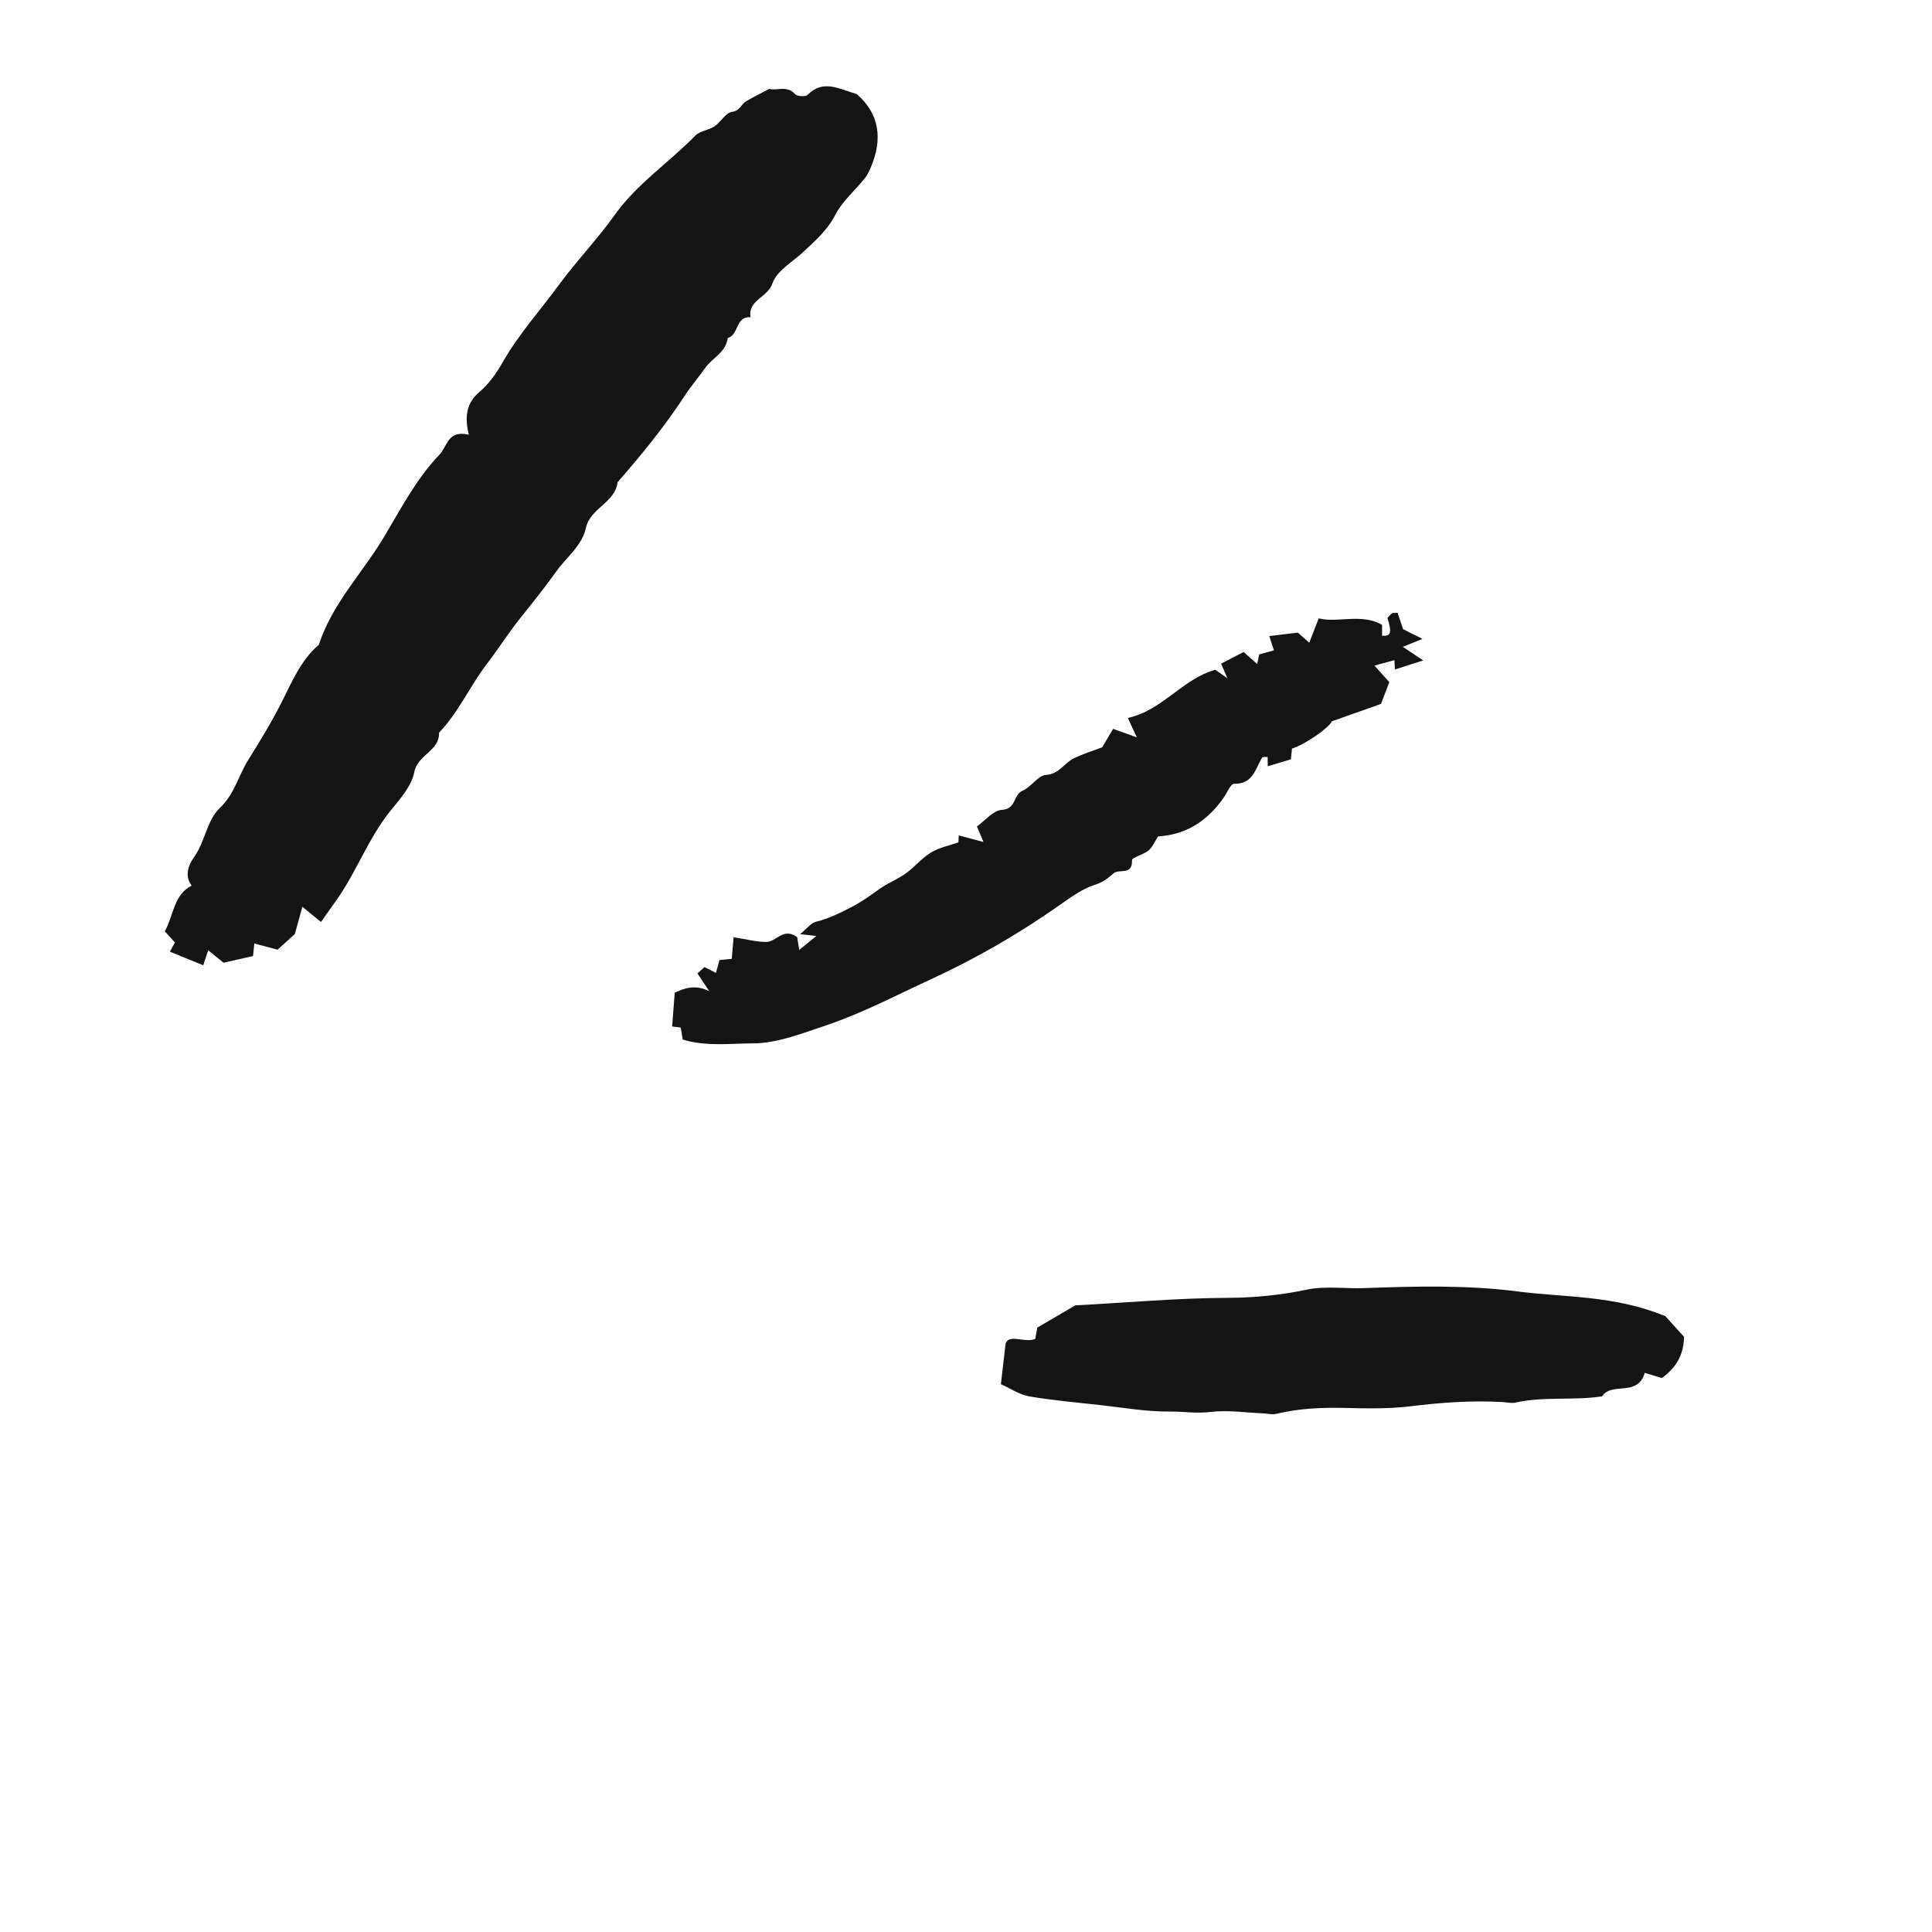
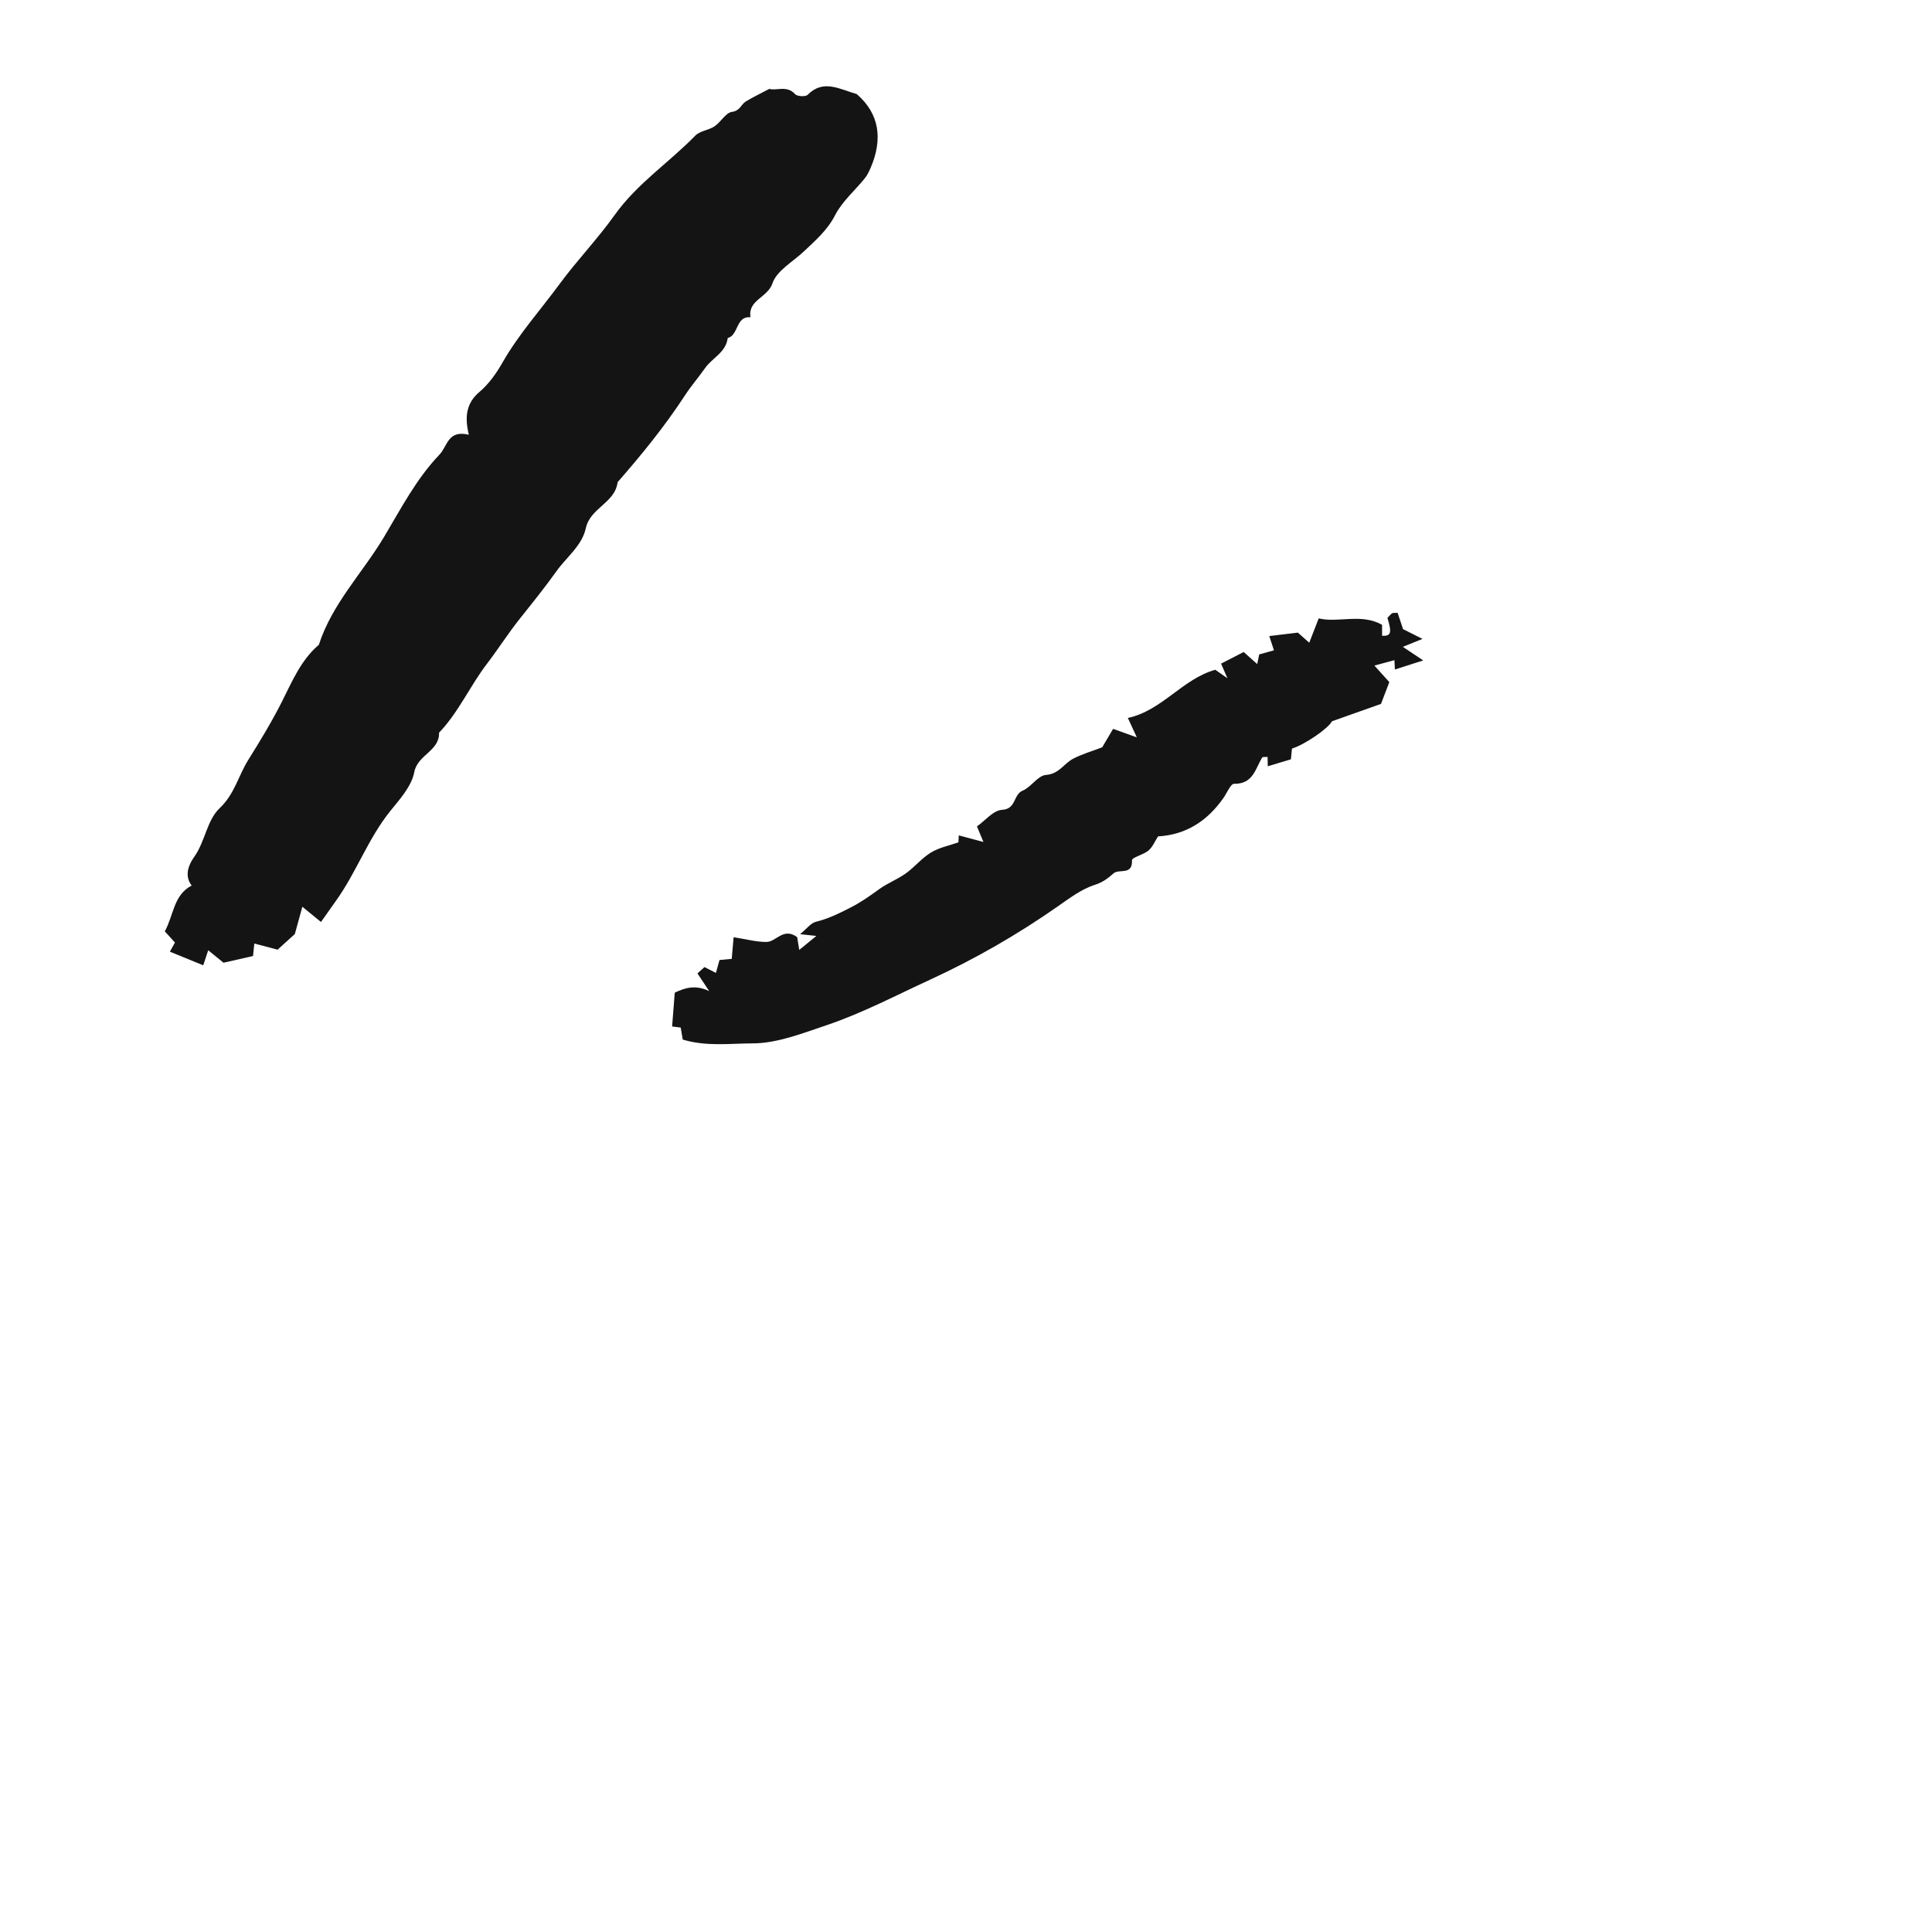
<svg xmlns="http://www.w3.org/2000/svg" width="36" height="36" viewBox="0 0 36 36" fill="none">
  <g id="70">
    <path id="Fill 19" fill-rule="evenodd" clip-rule="evenodd" d="M5.494 17.404L5.172 17.696C5.032 17.659 4.886 17.62 4.739 17.581C4.73 17.664 4.724 17.724 4.715 17.814C4.534 17.855 4.348 17.897 4.165 17.939C4.061 17.855 3.973 17.782 3.88 17.707C3.843 17.817 3.814 17.905 3.787 17.987C3.567 17.897 3.374 17.819 3.165 17.733C3.179 17.708 3.214 17.646 3.26 17.563L3.071 17.354C3.238 17.052 3.232 16.677 3.571 16.501C3.419 16.301 3.534 16.086 3.62 15.965C3.824 15.677 3.857 15.281 4.093 15.059C4.369 14.8 4.443 14.454 4.624 14.163C4.842 13.814 5.063 13.452 5.252 13.077C5.437 12.711 5.606 12.299 5.941 12.015C6.187 11.252 6.754 10.677 7.155 10.007C7.468 9.484 7.754 8.926 8.189 8.471C8.34 8.313 8.343 8.006 8.736 8.101C8.655 7.765 8.688 7.51 8.936 7.301C9.111 7.153 9.252 6.952 9.366 6.751C9.666 6.226 10.069 5.78 10.424 5.296C10.75 4.853 11.135 4.453 11.449 4.012C11.872 3.418 12.465 3.031 12.956 2.527C13.043 2.438 13.205 2.427 13.314 2.354C13.433 2.275 13.522 2.1 13.639 2.085C13.791 2.065 13.808 1.944 13.898 1.89C14.03 1.811 14.17 1.743 14.335 1.656C14.463 1.698 14.661 1.582 14.815 1.754C14.854 1.798 15.011 1.806 15.049 1.767C15.34 1.472 15.639 1.66 15.964 1.753C16.39 2.121 16.451 2.594 16.224 3.125C16.194 3.194 16.16 3.266 16.113 3.324C15.928 3.553 15.692 3.754 15.561 4.009C15.417 4.29 15.198 4.477 14.983 4.681C14.777 4.877 14.473 5.042 14.393 5.281C14.304 5.547 13.931 5.59 13.985 5.911C13.705 5.889 13.768 6.243 13.56 6.299C13.526 6.568 13.272 6.668 13.139 6.858C13.015 7.033 12.873 7.198 12.76 7.372C12.385 7.946 11.957 8.472 11.508 8.985C11.462 9.372 10.998 9.462 10.916 9.842C10.846 10.168 10.553 10.384 10.367 10.646C10.155 10.944 9.917 11.239 9.685 11.53C9.469 11.801 9.282 12.097 9.069 12.375C8.756 12.785 8.545 13.272 8.181 13.653C8.192 13.995 7.783 14.061 7.72 14.385C7.668 14.657 7.444 14.898 7.274 15.11C6.858 15.627 6.642 16.252 6.263 16.781C6.173 16.907 6.085 17.033 5.981 17.18C5.863 17.083 5.774 17.011 5.634 16.896C5.585 17.072 5.547 17.213 5.494 17.404Z" fill="#141414" />
    <path id="Fill 21" fill-rule="evenodd" clip-rule="evenodd" d="M17.859 15.696C17.861 15.649 17.863 15.607 17.865 15.566C18.007 15.604 18.149 15.642 18.325 15.689C18.28 15.58 18.251 15.51 18.204 15.399C18.354 15.294 18.508 15.099 18.672 15.09C18.939 15.076 18.878 14.806 19.055 14.733C19.215 14.666 19.34 14.45 19.49 14.44C19.735 14.422 19.824 14.228 19.994 14.139C20.161 14.051 20.347 13.998 20.538 13.925C20.592 13.833 20.656 13.724 20.741 13.581C20.859 13.623 20.977 13.666 21.183 13.74C21.094 13.546 21.064 13.482 21.016 13.378C21.654 13.241 22.035 12.649 22.646 12.48C22.7 12.519 22.747 12.552 22.871 12.639C22.81 12.497 22.784 12.437 22.753 12.366C22.885 12.298 23.027 12.225 23.174 12.149C23.246 12.214 23.319 12.279 23.426 12.374C23.441 12.303 23.451 12.259 23.464 12.194C23.537 12.174 23.62 12.151 23.738 12.118C23.706 12.019 23.678 11.934 23.651 11.852C23.818 11.832 23.986 11.812 24.184 11.788C24.228 11.827 24.301 11.892 24.396 11.976C24.453 11.828 24.505 11.695 24.572 11.523C24.942 11.611 25.368 11.423 25.753 11.643C25.753 11.727 25.753 11.787 25.753 11.847C25.92 11.855 25.938 11.794 25.853 11.513C25.881 11.484 25.907 11.453 25.938 11.428C25.951 11.418 25.976 11.424 26.042 11.418C26.073 11.509 26.107 11.611 26.144 11.723C26.242 11.772 26.354 11.828 26.506 11.905C26.351 11.967 26.257 12.006 26.14 12.053C26.266 12.138 26.36 12.2 26.519 12.306C26.293 12.379 26.152 12.424 25.992 12.475C25.989 12.419 25.986 12.366 25.983 12.301C25.868 12.332 25.752 12.363 25.61 12.402L25.888 12.71C25.832 12.857 25.784 12.981 25.733 13.116C25.434 13.222 25.13 13.329 24.819 13.44C24.754 13.57 24.322 13.87 24.074 13.949C24.069 14.005 24.063 14.063 24.054 14.149C23.921 14.189 23.776 14.232 23.623 14.278C23.622 14.218 23.621 14.161 23.62 14.104C23.586 14.108 23.528 14.098 23.517 14.117C23.391 14.329 23.347 14.611 22.996 14.605C22.931 14.604 22.863 14.776 22.797 14.869C22.498 15.296 22.103 15.555 21.578 15.585C21.524 15.668 21.481 15.778 21.403 15.846C21.311 15.927 21.091 15.975 21.093 16.031C21.104 16.319 20.852 16.183 20.749 16.274C20.648 16.363 20.551 16.44 20.402 16.487C20.151 16.567 19.924 16.74 19.702 16.895C18.954 17.417 18.172 17.867 17.341 18.25C16.7 18.545 16.074 18.876 15.405 19.102C14.954 19.253 14.484 19.441 14.023 19.442C13.606 19.442 13.168 19.505 12.722 19.371C12.712 19.309 12.699 19.234 12.684 19.147C12.644 19.142 12.588 19.135 12.524 19.127C12.54 18.927 12.555 18.725 12.573 18.497C12.751 18.413 12.951 18.34 13.215 18.468C13.128 18.337 13.065 18.241 12.996 18.138L13.127 18.02C13.204 18.059 13.271 18.094 13.34 18.129C13.361 18.053 13.381 17.983 13.407 17.888C13.484 17.881 13.56 17.874 13.635 17.867C13.646 17.739 13.658 17.603 13.67 17.464C13.905 17.5 14.094 17.553 14.282 17.552C14.464 17.551 14.596 17.273 14.854 17.462C14.862 17.508 14.874 17.583 14.893 17.7C14.993 17.619 15.085 17.544 15.212 17.44C15.089 17.427 15.031 17.421 14.909 17.407C15.03 17.308 15.107 17.2 15.204 17.176C15.433 17.12 15.631 17.022 15.841 16.915C16.038 16.815 16.207 16.696 16.381 16.569C16.537 16.456 16.723 16.386 16.879 16.274C17.044 16.156 17.176 15.989 17.348 15.885C17.501 15.792 17.689 15.756 17.859 15.696Z" fill="#141414" />
-     <path id="Fill 23" fill-rule="evenodd" clip-rule="evenodd" d="M31.032 24.525L31.38 24.91C31.372 25.216 31.264 25.459 30.967 25.678C30.904 25.659 30.786 25.623 30.648 25.581C30.514 26.04 30.033 25.74 29.853 26.019C29.308 26.101 28.768 26.016 28.24 26.135C28.163 26.152 28.076 26.13 27.994 26.125C27.417 26.092 26.845 26.135 26.271 26.205C25.877 26.253 25.473 26.245 25.073 26.235C24.637 26.225 24.207 26.242 23.781 26.345C23.705 26.364 23.618 26.339 23.536 26.336C23.209 26.323 22.877 26.27 22.556 26.31C22.298 26.342 22.048 26.3 21.797 26.302C21.361 26.307 20.925 26.228 20.49 26.18C20.052 26.132 19.611 26.094 19.177 26.019C18.996 25.988 18.83 25.872 18.65 25.792C18.678 25.551 18.702 25.349 18.738 25.037C18.802 24.846 19.086 25.031 19.29 24.949C19.305 24.865 19.319 24.789 19.329 24.738C19.543 24.612 19.744 24.494 20.037 24.323C20.917 24.28 21.904 24.187 22.9 24.183C23.373 24.181 23.866 24.133 24.347 24.031C24.69 23.958 25.061 24.015 25.421 24.002C26.373 23.967 27.338 23.943 28.279 24.064C29.162 24.179 30.074 24.131 31.032 24.525Z" fill="#141414" />
  </g>
</svg>